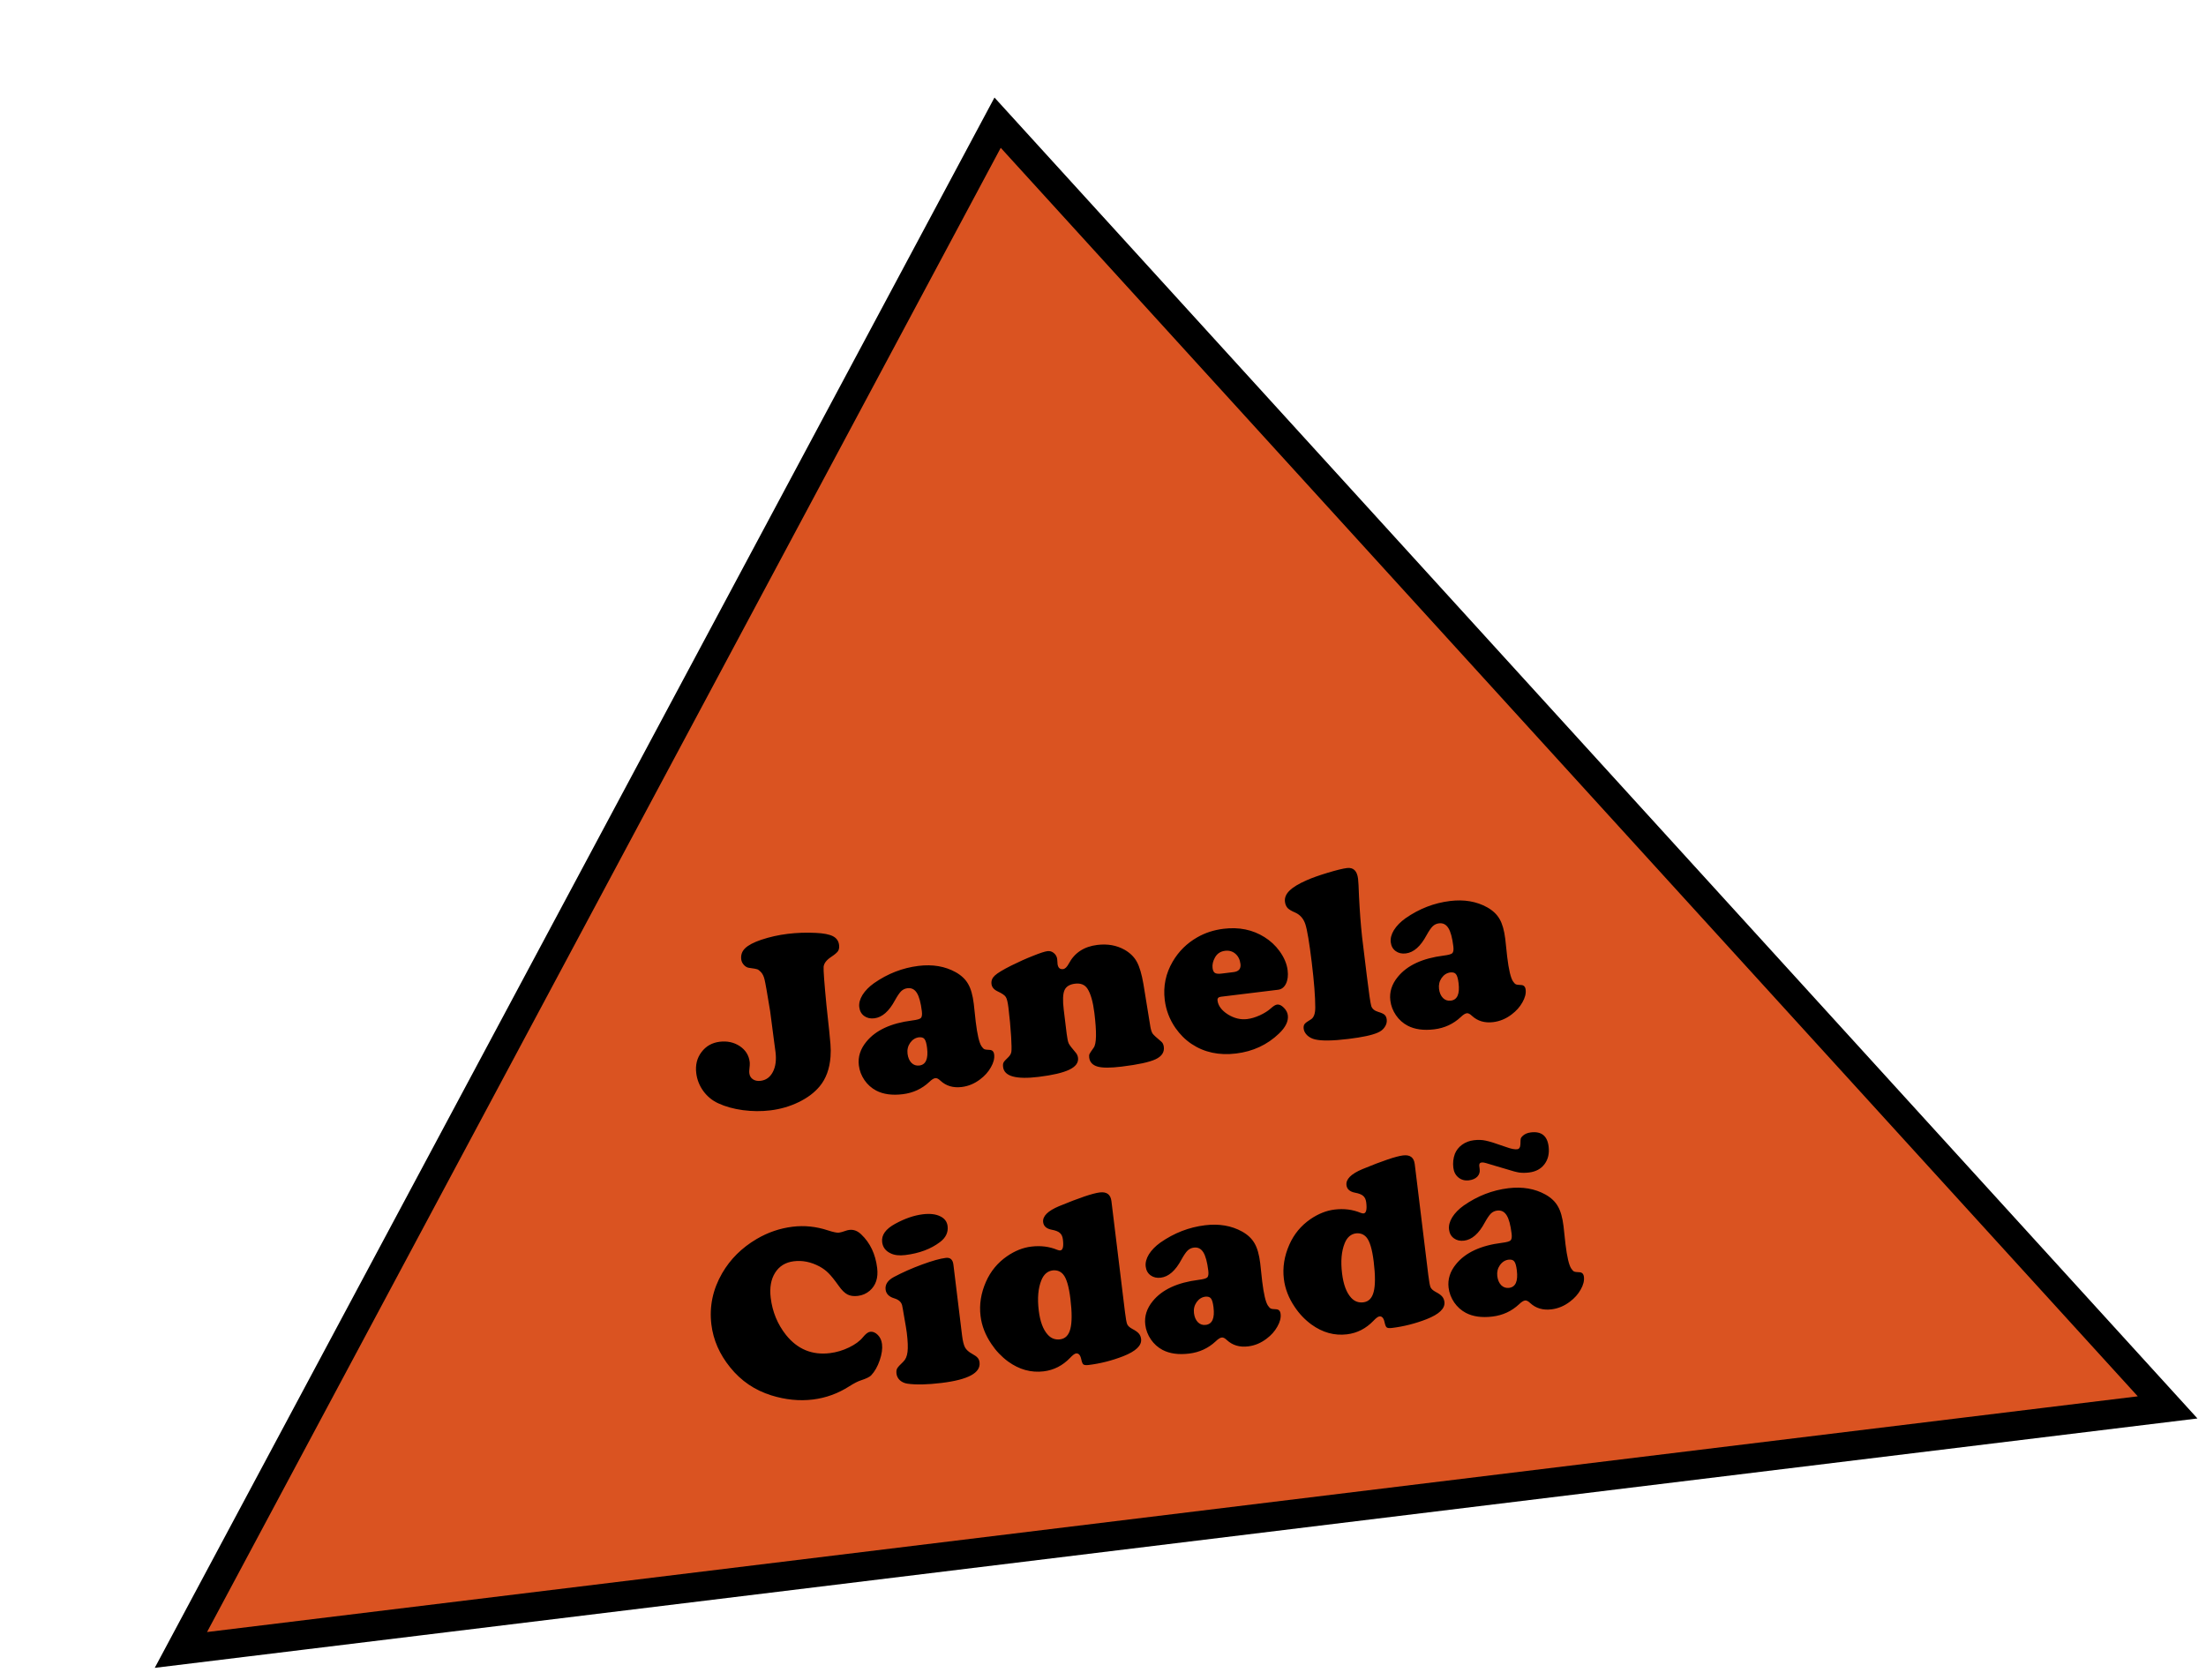
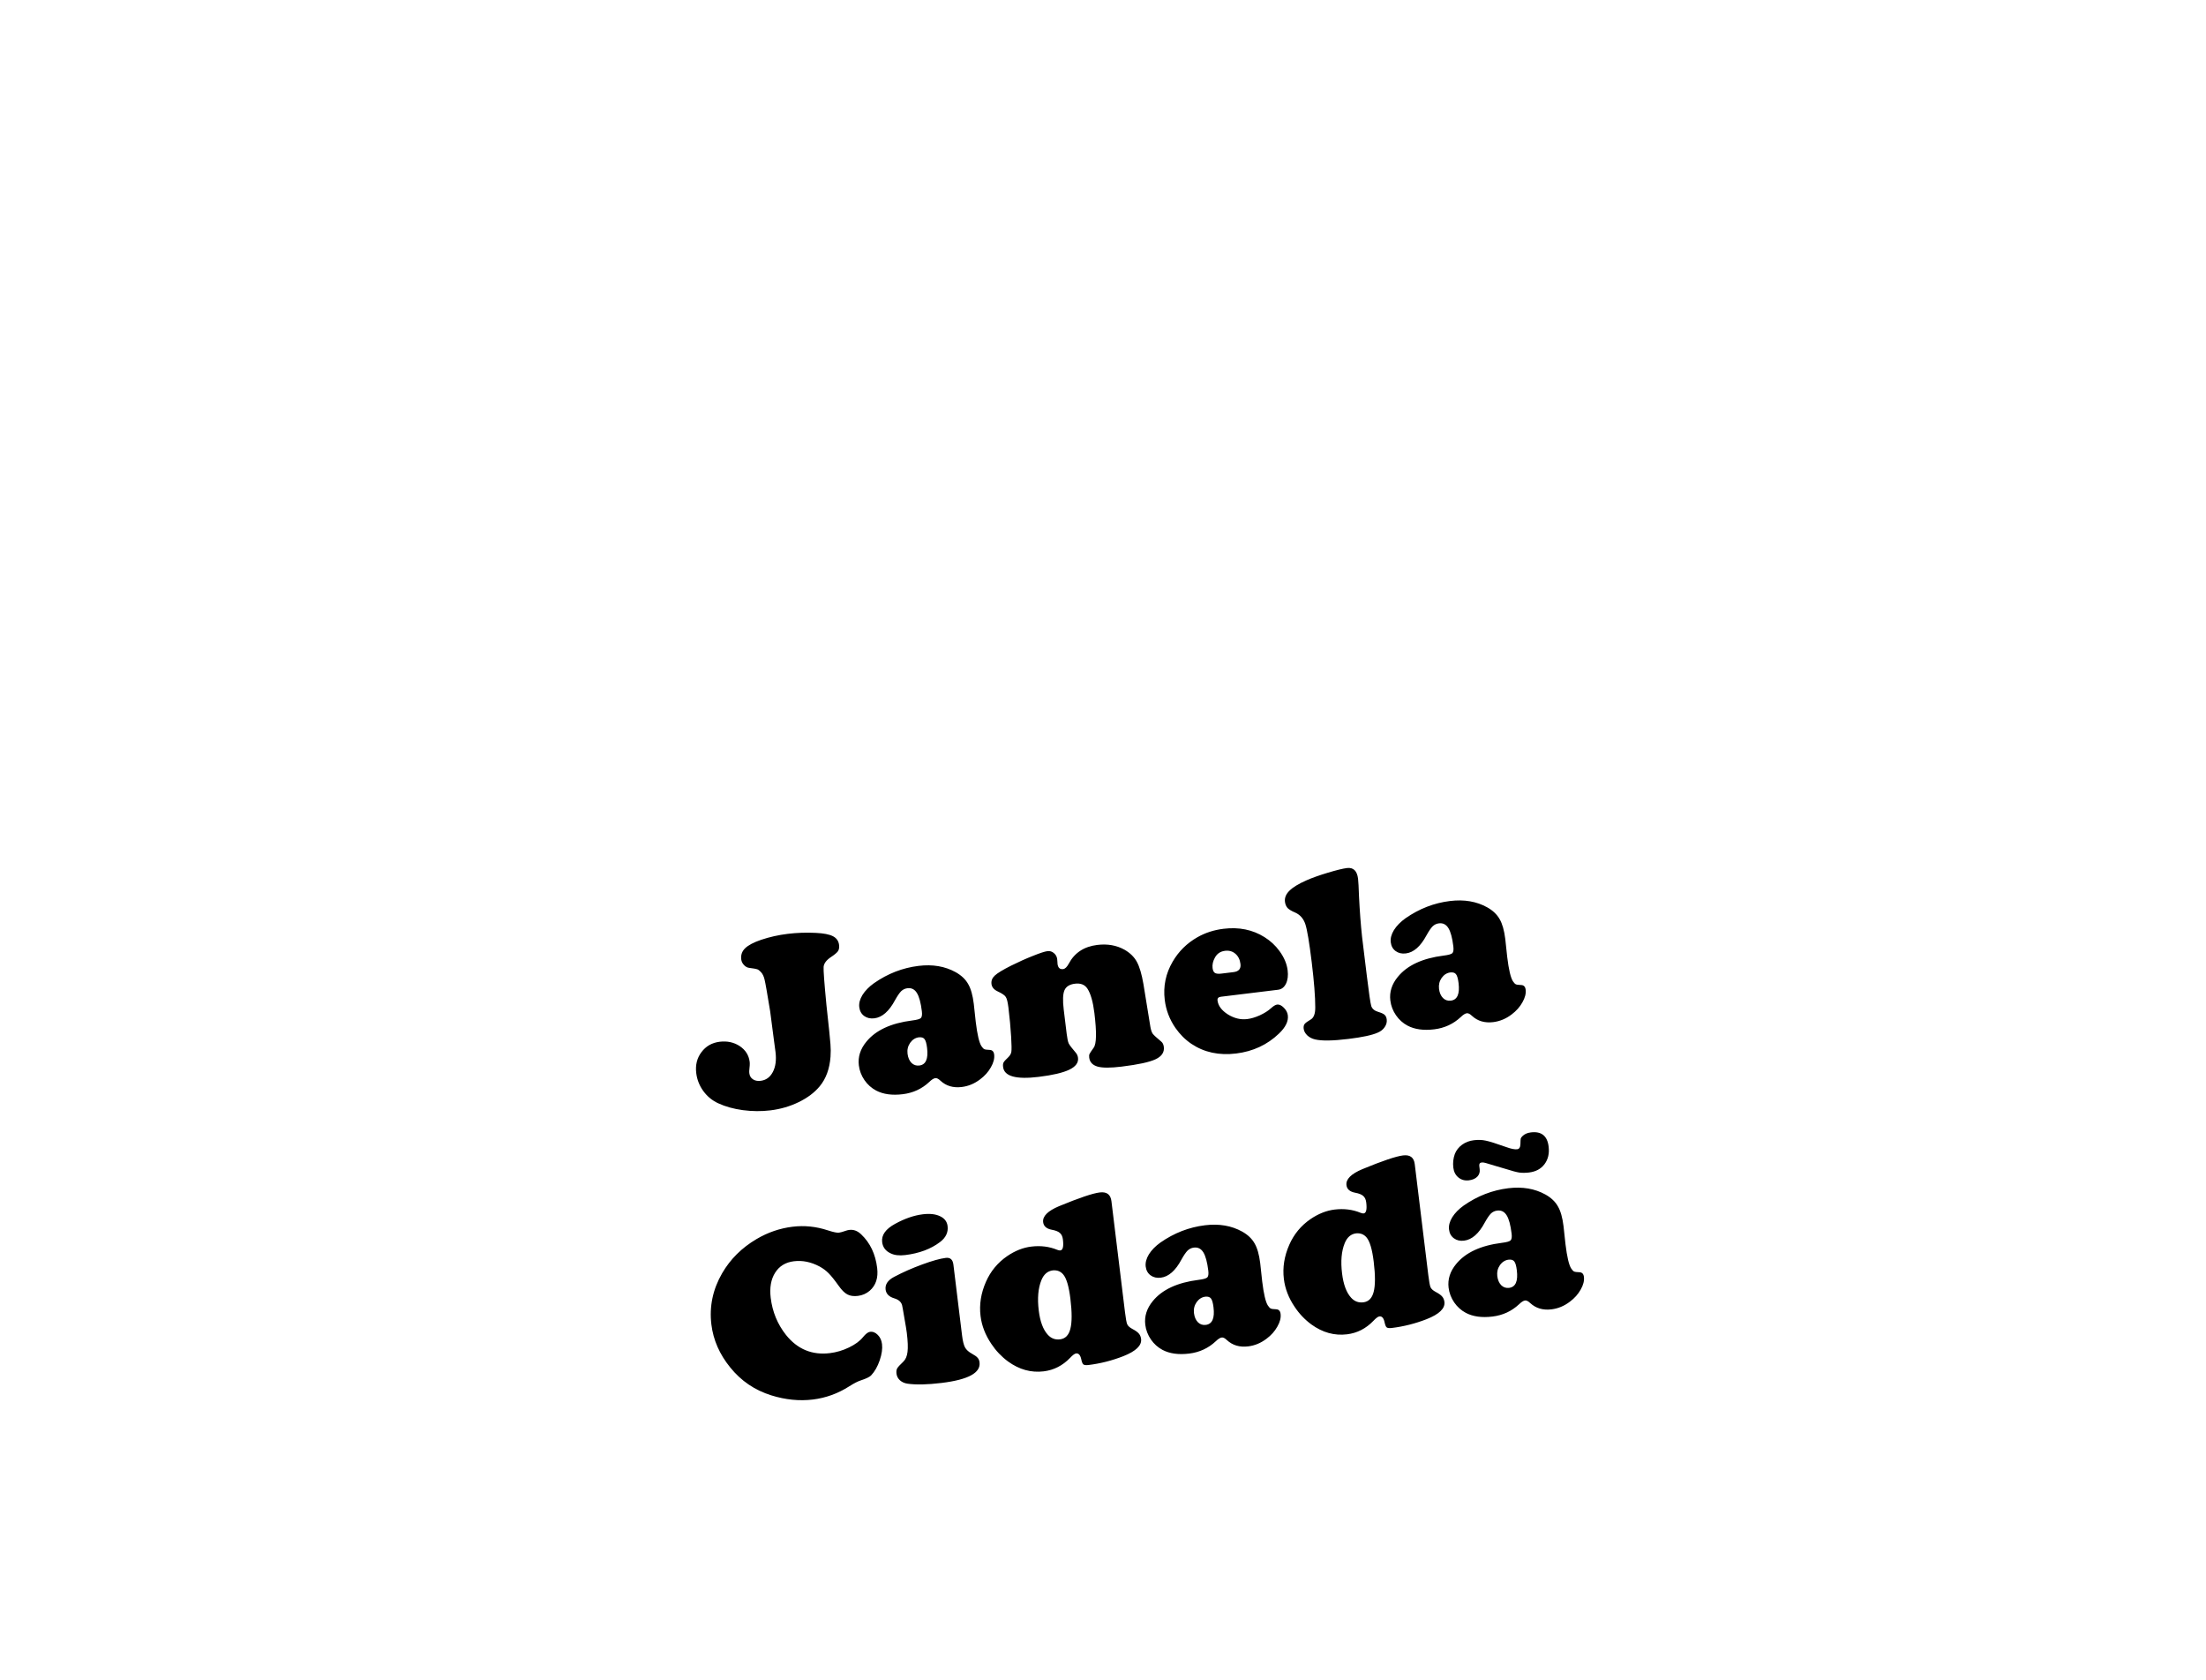
<svg xmlns="http://www.w3.org/2000/svg" width="151" height="115" viewBox="0 0 151 115" fill="none">
-   <path d="M68.286 8.398L12.382 112.944L148.372 96.341L68.286 8.398Z" fill="#DA5321" stroke="black" stroke-width="2" />
  <path d="M53.921 63.925C54.542 63.849 55.182 63.827 55.839 63.859C56.377 63.884 56.769 63.96 57.016 64.088C57.262 64.215 57.402 64.415 57.435 64.687C57.456 64.859 57.431 65 57.36 65.11C57.289 65.215 57.123 65.353 56.862 65.526C56.56 65.731 56.398 65.951 56.376 66.185C56.359 66.412 56.424 67.289 56.571 68.814C56.733 70.287 56.825 71.171 56.844 71.468C56.869 71.763 56.87 72.053 56.849 72.337C56.787 73.167 56.539 73.842 56.107 74.362C55.754 74.789 55.277 75.148 54.676 75.441C54.075 75.734 53.428 75.923 52.734 76.008C52.118 76.083 51.49 76.078 50.848 75.993C50.213 75.907 49.65 75.751 49.16 75.523C48.755 75.336 48.416 75.059 48.146 74.692C47.876 74.32 47.713 73.909 47.658 73.459C47.59 72.904 47.709 72.425 48.015 72.022C48.32 71.613 48.736 71.376 49.263 71.311C49.779 71.249 50.236 71.348 50.634 71.609C51.033 71.876 51.26 72.237 51.316 72.692C51.33 72.808 51.32 73.007 51.287 73.287C51.282 73.343 51.284 73.405 51.292 73.472C51.314 73.649 51.396 73.786 51.537 73.881C51.678 73.977 51.854 74.011 52.065 73.986C52.437 73.94 52.716 73.737 52.903 73.376C53.09 73.016 53.15 72.563 53.084 72.019L52.983 71.263L52.717 69.225C52.516 67.994 52.389 67.272 52.335 67.058C52.285 66.839 52.202 66.666 52.085 66.54C51.989 66.439 51.905 66.376 51.834 66.351C51.769 66.325 51.591 66.293 51.299 66.256C51.162 66.244 51.039 66.18 50.929 66.064C50.819 65.948 50.755 65.818 50.738 65.674C50.701 65.374 50.788 65.121 51 64.915C51.216 64.703 51.584 64.508 52.103 64.332C52.682 64.138 53.288 64.002 53.921 63.925ZM62.874 66.118C63.84 66 64.688 66.145 65.419 66.551C65.806 66.769 66.09 67.038 66.27 67.36C66.455 67.675 66.583 68.127 66.655 68.715L66.79 69.958C66.895 70.818 67.024 71.368 67.177 71.609C67.253 71.723 67.321 71.794 67.38 71.82C67.44 71.847 67.56 71.863 67.741 71.869C67.922 71.875 68.025 71.981 68.05 72.186C68.083 72.453 68.008 72.743 67.827 73.058C67.652 73.373 67.406 73.648 67.092 73.883C66.705 74.178 66.284 74.354 65.829 74.409C65.247 74.48 64.761 74.337 64.374 73.978C64.24 73.848 64.123 73.789 64.023 73.802C63.912 73.815 63.773 73.903 63.607 74.064C63.102 74.537 62.497 74.816 61.792 74.902C61.065 74.991 60.457 74.907 59.97 74.651C59.651 74.482 59.385 74.244 59.173 73.938C58.96 73.626 58.832 73.289 58.788 72.928C58.718 72.351 58.888 71.812 59.3 71.311C59.942 70.523 60.987 70.038 62.434 69.856C62.756 69.816 62.955 69.761 63.031 69.69C63.106 69.613 63.13 69.458 63.101 69.225C63.029 68.637 62.916 68.22 62.762 67.974C62.608 67.722 62.392 67.613 62.114 67.647C61.948 67.668 61.804 67.736 61.683 67.852C61.568 67.968 61.429 68.17 61.267 68.46C60.859 69.225 60.386 69.641 59.848 69.707C59.576 69.74 59.344 69.686 59.152 69.547C58.961 69.407 58.849 69.206 58.817 68.945C58.785 68.679 58.858 68.4 59.036 68.108C59.22 67.815 59.483 67.546 59.825 67.302C60.764 66.646 61.781 66.252 62.874 66.118ZM62.905 71.006C62.66 71.036 62.459 71.162 62.3 71.384C62.147 71.606 62.087 71.855 62.121 72.133C62.154 72.399 62.244 72.608 62.392 72.759C62.539 72.904 62.718 72.964 62.929 72.938C63.373 72.884 63.549 72.482 63.458 71.733C63.421 71.428 63.362 71.227 63.283 71.129C63.209 71.031 63.083 70.99 62.905 71.006ZM78.268 67.365L78.742 70.281C78.78 70.502 78.834 70.661 78.902 70.76C78.976 70.858 79.173 71.04 79.492 71.305C79.587 71.383 79.643 71.503 79.663 71.664C79.708 72.03 79.52 72.312 79.099 72.51C78.678 72.708 77.904 72.876 76.778 73.013C76.012 73.107 75.463 73.106 75.13 73.012C74.786 72.913 74.594 72.708 74.556 72.397C74.543 72.286 74.55 72.204 74.577 72.15C74.603 72.09 74.698 71.946 74.862 71.718C75.056 71.458 75.072 70.667 74.911 69.346C74.817 68.581 74.659 68.025 74.437 67.681C74.257 67.404 73.972 67.29 73.584 67.337C73.212 67.382 72.971 67.533 72.862 67.788C72.752 68.044 72.736 68.485 72.812 69.112L73.013 70.761C73.053 71.088 73.1 71.311 73.154 71.428C73.213 71.545 73.381 71.764 73.656 72.085C73.73 72.177 73.774 72.287 73.79 72.415C73.83 72.742 73.632 73.012 73.195 73.223C72.759 73.433 72.058 73.598 71.093 73.716C69.55 73.904 68.74 73.679 68.662 73.041C68.645 72.908 68.655 72.805 68.692 72.733C68.733 72.655 68.834 72.541 68.996 72.392C69.128 72.269 69.205 72.138 69.227 72C69.249 71.857 69.244 71.517 69.213 70.98C69.174 70.342 69.113 69.677 69.028 68.983C68.981 68.6 68.92 68.354 68.845 68.245C68.775 68.13 68.59 68.003 68.292 67.865C68.035 67.744 67.893 67.576 67.867 67.359C67.84 67.137 67.915 66.945 68.092 66.782C68.269 66.614 68.646 66.385 69.225 66.095C69.734 65.841 70.228 65.62 70.707 65.432C71.184 65.239 71.515 65.131 71.698 65.109C71.865 65.088 72.011 65.132 72.137 65.241C72.268 65.349 72.344 65.486 72.364 65.652C72.366 65.669 72.372 65.739 72.381 65.862C72.381 65.907 72.383 65.946 72.387 65.979C72.42 66.246 72.547 66.365 72.769 66.338C72.902 66.322 73.031 66.199 73.155 65.97C73.548 65.223 74.2 64.795 75.11 64.683C75.809 64.598 76.431 64.708 76.975 65.013C77.357 65.232 77.639 65.51 77.821 65.848C78.002 66.181 78.151 66.686 78.268 67.365ZM87.482 67.752L83.57 68.23C83.398 68.251 83.321 68.337 83.339 68.486C83.383 68.847 83.619 69.165 84.047 69.439C84.479 69.707 84.921 69.814 85.37 69.759C85.636 69.727 85.924 69.641 86.234 69.502C86.549 69.356 86.802 69.196 86.995 69.02C87.167 68.864 87.309 68.779 87.42 68.765C87.564 68.748 87.717 68.819 87.877 68.98C88.038 69.141 88.129 69.315 88.152 69.504C88.201 69.904 87.999 70.32 87.544 70.753C86.743 71.521 85.765 71.975 84.61 72.116C83.445 72.259 82.427 72.039 81.556 71.458C81.132 71.172 80.767 70.808 80.459 70.367C80.055 69.78 79.811 69.14 79.726 68.446C79.613 67.513 79.793 66.641 80.269 65.828C80.678 65.125 81.241 64.569 81.957 64.16C82.495 63.852 83.093 63.658 83.754 63.578C84.808 63.449 85.741 63.639 86.552 64.148C86.961 64.403 87.304 64.721 87.582 65.104C87.899 65.539 88.085 65.978 88.139 66.422C88.183 66.782 88.145 67.089 88.023 67.34C87.901 67.586 87.721 67.723 87.482 67.752ZM83.596 66.647L84.437 66.544C84.792 66.501 84.95 66.316 84.91 65.988C84.873 65.688 84.757 65.455 84.562 65.287C84.367 65.119 84.131 65.052 83.853 65.086C83.543 65.124 83.313 65.276 83.165 65.542C83.027 65.79 82.972 66.03 83 66.263C83.02 66.43 83.073 66.542 83.159 66.599C83.251 66.655 83.396 66.671 83.596 66.647ZM93.234 64.135L93.56 66.808C93.704 67.99 93.805 68.676 93.862 68.866C93.925 69.056 94.082 69.189 94.333 69.265C94.549 69.329 94.695 69.395 94.772 69.465C94.853 69.534 94.903 69.64 94.921 69.785C94.943 69.968 94.897 70.142 94.782 70.308C94.672 70.474 94.513 70.6 94.304 70.688C93.919 70.859 93.253 71.002 92.304 71.118C91.232 71.249 90.471 71.26 90.018 71.152C89.809 71.104 89.632 71.013 89.486 70.879C89.34 70.739 89.256 70.586 89.236 70.419C89.22 70.286 89.24 70.18 89.298 70.099C89.361 70.018 89.504 69.914 89.725 69.785C89.929 69.665 90.031 69.39 90.029 68.962C90.03 68.23 89.949 67.198 89.787 65.866C89.621 64.512 89.476 63.645 89.351 63.266C89.226 62.887 88.996 62.622 88.663 62.471C88.413 62.367 88.237 62.261 88.134 62.156C88.036 62.044 87.976 61.902 87.955 61.73C87.922 61.458 88.024 61.206 88.26 60.974C88.496 60.737 88.889 60.498 89.44 60.256C89.808 60.093 90.292 59.921 90.889 59.741C91.487 59.561 91.924 59.454 92.202 59.42C92.64 59.367 92.893 59.612 92.959 60.156C92.981 60.333 93.003 60.745 93.025 61.39C93.075 62.392 93.144 63.307 93.234 64.135ZM99.254 61.677C100.219 61.559 101.068 61.703 101.799 62.11C102.186 62.327 102.469 62.597 102.649 62.918C102.834 63.234 102.963 63.685 103.035 64.274L103.169 65.516C103.274 66.376 103.404 66.927 103.557 67.167C103.633 67.282 103.701 67.352 103.76 67.379C103.82 67.406 103.94 67.422 104.121 67.428C104.302 67.434 104.405 67.54 104.43 67.745C104.463 68.011 104.388 68.302 104.207 68.617C104.031 68.931 103.786 69.206 103.471 69.442C103.085 69.737 102.664 69.912 102.209 69.968C101.626 70.039 101.141 69.895 100.754 69.537C100.62 69.407 100.503 69.348 100.403 69.36C100.292 69.374 100.153 69.461 99.987 69.622C99.481 70.095 98.876 70.375 98.171 70.461C97.444 70.549 96.837 70.466 96.35 70.21C96.03 70.041 95.765 69.803 95.553 69.496C95.34 69.184 95.212 68.848 95.168 68.487C95.097 67.91 95.268 67.371 95.68 66.87C96.322 66.082 97.366 65.597 98.814 65.414C99.136 65.375 99.335 65.32 99.411 65.249C99.486 65.172 99.509 65.017 99.481 64.784C99.409 64.195 99.296 63.778 99.142 63.532C98.987 63.281 98.771 63.172 98.494 63.206C98.327 63.226 98.184 63.294 98.063 63.411C97.947 63.526 97.809 63.729 97.647 64.019C97.239 64.784 96.766 65.2 96.228 65.265C95.956 65.299 95.724 65.245 95.532 65.105C95.34 64.965 95.229 64.765 95.197 64.504C95.164 64.238 95.237 63.958 95.415 63.666C95.6 63.373 95.862 63.105 96.204 62.86C97.144 62.205 98.16 61.81 99.254 61.677ZM99.284 66.565C99.04 66.595 98.838 66.721 98.68 66.943C98.527 67.165 98.467 67.414 98.501 67.692C98.533 67.958 98.624 68.167 98.772 68.317C98.919 68.463 99.098 68.523 99.309 68.497C99.753 68.443 99.929 68.041 99.838 67.292C99.8 66.987 99.742 66.785 99.662 66.688C99.589 66.59 99.463 66.549 99.284 66.565ZM54.248 83.974C55.058 83.875 55.862 83.957 56.66 84.22C57.036 84.343 57.293 84.397 57.432 84.379C57.532 84.367 57.689 84.323 57.905 84.246C57.975 84.22 58.055 84.202 58.144 84.191C58.432 84.156 58.701 84.258 58.95 84.498C59.561 85.077 59.925 85.844 60.042 86.798C60.124 87.47 59.953 87.989 59.531 88.356C59.301 88.553 59.031 88.671 58.721 88.709C58.438 88.743 58.2 88.71 58.007 88.61C57.815 88.509 57.616 88.314 57.412 88.023C57.12 87.614 56.887 87.324 56.714 87.154C56.541 86.978 56.336 86.826 56.101 86.697C55.516 86.385 54.93 86.265 54.342 86.337C53.77 86.406 53.34 86.67 53.053 87.128C52.77 87.579 52.671 88.152 52.755 88.845C52.872 89.8 53.22 90.645 53.8 91.379C54.584 92.359 55.587 92.775 56.808 92.626C57.257 92.571 57.692 92.442 58.112 92.239C58.538 92.034 58.858 91.798 59.073 91.53C59.26 91.304 59.42 91.183 59.553 91.167C59.747 91.143 59.925 91.215 60.086 91.381C60.246 91.541 60.342 91.749 60.373 92.005C60.413 92.326 60.36 92.699 60.214 93.123C60.069 93.546 59.874 93.888 59.63 94.148C59.525 94.257 59.293 94.37 58.936 94.487C58.73 94.551 58.462 94.688 58.133 94.897C57.359 95.392 56.529 95.693 55.641 95.802C54.714 95.915 53.764 95.819 52.792 95.516C51.662 95.163 50.725 94.526 49.982 93.603C49.253 92.706 48.824 91.728 48.694 90.668C48.544 89.436 48.79 88.265 49.431 87.156C49.99 86.192 50.776 85.412 51.79 84.815C52.563 84.36 53.382 84.08 54.248 83.974ZM65.26 86.567L65.851 91.403C65.898 91.787 65.965 92.063 66.053 92.232C66.147 92.401 66.309 92.547 66.538 92.671C66.725 92.773 66.852 92.864 66.918 92.946C66.989 93.022 67.033 93.126 67.049 93.26C67.137 93.976 66.273 94.444 64.458 94.666C63.481 94.785 62.697 94.802 62.107 94.716C61.906 94.685 61.736 94.607 61.597 94.483C61.463 94.358 61.386 94.207 61.364 94.03C61.346 93.88 61.362 93.76 61.413 93.669C61.464 93.578 61.603 93.426 61.83 93.212C61.987 93.064 62.084 92.841 62.12 92.543C62.157 92.246 62.141 91.811 62.071 91.24C62.049 91.057 61.993 90.717 61.904 90.221C61.821 89.719 61.768 89.426 61.747 89.344C61.686 89.121 61.509 88.965 61.217 88.877C60.854 88.769 60.655 88.568 60.619 88.274C60.577 87.924 60.769 87.636 61.198 87.409C61.79 87.095 62.432 86.811 63.122 86.558C63.812 86.304 64.351 86.154 64.74 86.106C65.045 86.069 65.218 86.223 65.26 86.567ZM63.167 83.122C63.65 83.063 64.044 83.108 64.349 83.256C64.654 83.399 64.825 83.623 64.862 83.929C64.915 84.356 64.742 84.721 64.345 85.022C63.716 85.499 62.922 85.796 61.962 85.913C61.556 85.963 61.225 85.924 60.968 85.798C60.621 85.638 60.426 85.38 60.383 85.025C60.325 84.547 60.62 84.131 61.27 83.776C61.93 83.414 62.562 83.196 63.167 83.122ZM76.077 82.222L77.005 89.822C77.058 90.255 77.108 90.531 77.156 90.649C77.21 90.766 77.327 90.873 77.508 90.969C77.725 91.083 77.873 91.189 77.952 91.286C78.037 91.383 78.089 91.506 78.107 91.656C78.162 92.1 77.756 92.493 76.891 92.835C76.111 93.139 75.319 93.34 74.514 93.438C74.337 93.46 74.217 93.446 74.155 93.398C74.099 93.354 74.05 93.233 74.009 93.035C73.947 92.755 73.829 92.626 73.657 92.647C73.563 92.659 73.426 92.76 73.247 92.951C72.737 93.481 72.135 93.788 71.441 93.873C70.581 93.978 69.768 93.753 69.002 93.199C68.55 92.865 68.169 92.464 67.858 91.995C67.446 91.386 67.199 90.749 67.118 90.083C67.022 89.3 67.146 88.519 67.49 87.739C67.808 87.019 68.289 86.436 68.933 85.992C69.474 85.621 70.024 85.402 70.585 85.334C71.229 85.255 71.823 85.329 72.369 85.555C72.458 85.59 72.527 85.604 72.577 85.597C72.755 85.576 72.814 85.326 72.756 84.849C72.731 84.644 72.662 84.494 72.549 84.401C72.442 84.302 72.258 84.228 71.999 84.181C71.635 84.113 71.437 83.94 71.403 83.662C71.354 83.257 71.717 82.892 72.494 82.566C73.867 81.999 74.795 81.685 75.278 81.626C75.755 81.568 76.021 81.766 76.077 82.222ZM72.068 86.961C71.707 87.005 71.445 87.231 71.28 87.64C71.06 88.185 71 88.874 71.102 89.706C71.194 90.461 71.399 91.013 71.718 91.363C71.946 91.617 72.227 91.724 72.56 91.683C72.92 91.639 73.156 91.399 73.266 90.963C73.381 90.521 73.382 89.834 73.268 88.901C73.163 88.046 72.997 87.49 72.768 87.23C72.591 87.026 72.358 86.937 72.068 86.961ZM82.48 83.873C83.446 83.755 84.294 83.9 85.025 84.306C85.412 84.523 85.696 84.793 85.876 85.115C86.061 85.43 86.189 85.882 86.261 86.47L86.396 87.713C86.501 88.573 86.63 89.123 86.783 89.363C86.859 89.478 86.927 89.549 86.987 89.575C87.046 89.602 87.166 89.618 87.347 89.624C87.528 89.63 87.632 89.736 87.656 89.941C87.689 90.208 87.615 90.498 87.433 90.813C87.258 91.128 87.013 91.403 86.698 91.638C86.311 91.933 85.891 92.109 85.436 92.164C84.853 92.235 84.368 92.092 83.98 91.733C83.846 91.603 83.729 91.544 83.629 91.557C83.518 91.57 83.38 91.657 83.213 91.819C82.708 92.291 82.103 92.571 81.398 92.657C80.671 92.746 80.064 92.662 79.576 92.406C79.257 92.237 78.991 91.999 78.779 91.692C78.567 91.38 78.438 91.044 78.394 90.683C78.324 90.106 78.495 89.567 78.906 89.066C79.548 88.278 80.593 87.793 82.041 87.611C82.363 87.571 82.561 87.516 82.637 87.445C82.712 87.368 82.736 87.213 82.707 86.98C82.635 86.392 82.522 85.975 82.369 85.729C82.214 85.477 81.998 85.368 81.72 85.402C81.554 85.422 81.41 85.491 81.289 85.607C81.174 85.722 81.035 85.925 80.873 86.215C80.466 86.981 79.992 87.396 79.454 87.462C79.182 87.495 78.95 87.441 78.759 87.302C78.567 87.162 78.455 86.961 78.423 86.7C78.391 86.434 78.464 86.155 78.642 85.862C78.826 85.57 79.089 85.301 79.431 85.056C80.37 84.401 81.387 84.007 82.48 83.873ZM82.511 88.761C82.266 88.791 82.065 88.917 81.906 89.139C81.753 89.361 81.693 89.61 81.727 89.888C81.76 90.154 81.85 90.363 81.998 90.514C82.145 90.659 82.324 90.719 82.535 90.693C82.979 90.639 83.156 90.237 83.064 89.488C83.027 89.183 82.969 88.981 82.889 88.884C82.815 88.786 82.689 88.745 82.511 88.761ZM96.839 79.687L97.767 87.287C97.82 87.72 97.87 87.996 97.919 88.114C97.972 88.231 98.09 88.338 98.27 88.434C98.487 88.549 98.635 88.654 98.715 88.752C98.8 88.848 98.851 88.972 98.87 89.121C98.924 89.565 98.518 89.959 97.653 90.301C96.874 90.604 96.081 90.805 95.277 90.903C95.099 90.925 94.979 90.912 94.917 90.863C94.861 90.819 94.812 90.698 94.771 90.501C94.709 90.221 94.592 90.091 94.42 90.112C94.325 90.124 94.188 90.225 94.009 90.416C93.499 90.946 92.897 91.253 92.204 91.338C91.343 91.443 90.53 91.218 89.764 90.664C89.312 90.331 88.931 89.929 88.62 89.46C88.208 88.852 87.961 88.214 87.88 87.548C87.784 86.766 87.909 85.984 88.253 85.205C88.57 84.484 89.051 83.902 89.695 83.457C90.236 83.087 90.787 82.868 91.347 82.799C91.991 82.721 92.586 82.794 93.132 83.021C93.22 83.055 93.289 83.069 93.339 83.063C93.517 83.041 93.577 82.792 93.518 82.314C93.493 82.109 93.424 81.96 93.312 81.866C93.204 81.767 93.02 81.694 92.761 81.646C92.398 81.578 92.199 81.405 92.165 81.128C92.116 80.722 92.48 80.357 93.257 80.031C94.629 79.464 95.557 79.151 96.04 79.092C96.517 79.033 96.784 79.232 96.839 79.687ZM92.83 84.426C92.469 84.47 92.207 84.697 92.043 85.105C91.822 85.65 91.762 86.339 91.864 87.172C91.956 87.927 92.162 88.479 92.48 88.829C92.708 89.082 92.989 89.189 93.322 89.148C93.683 89.104 93.918 88.864 94.028 88.428C94.143 87.986 94.144 87.299 94.03 86.367C93.926 85.512 93.759 84.955 93.53 84.695C93.353 84.492 93.12 84.402 92.83 84.426ZM103.242 81.338C104.208 81.221 105.056 81.365 105.788 81.771C106.175 81.989 106.458 82.258 106.638 82.58C106.823 82.895 106.952 83.347 107.023 83.935L107.158 85.178C107.263 86.038 107.392 86.588 107.546 86.829C107.621 86.943 107.689 87.014 107.749 87.04C107.808 87.067 107.929 87.083 108.11 87.089C108.291 87.095 108.394 87.201 108.419 87.406C108.451 87.673 108.377 87.964 108.196 88.279C108.02 88.593 107.775 88.868 107.46 89.103C107.074 89.398 106.653 89.574 106.198 89.629C105.615 89.701 105.13 89.557 104.743 89.199C104.608 89.069 104.491 89.01 104.391 89.022C104.28 89.035 104.142 89.123 103.976 89.284C103.47 89.757 102.865 90.036 102.16 90.122C101.433 90.211 100.826 90.127 100.338 89.871C100.019 89.702 99.754 89.464 99.541 89.158C99.329 88.846 99.2 88.509 99.156 88.149C99.086 87.571 99.257 87.032 99.669 86.531C100.31 85.743 101.355 85.258 102.803 85.076C103.125 85.037 103.324 84.981 103.399 84.91C103.475 84.833 103.498 84.678 103.469 84.445C103.398 83.857 103.285 83.44 103.131 83.194C102.976 82.942 102.76 82.834 102.483 82.868C102.316 82.888 102.172 82.956 102.051 83.072C101.936 83.188 101.797 83.391 101.636 83.681C101.228 84.446 100.755 84.861 100.216 84.927C99.944 84.96 99.713 84.907 99.521 84.767C99.329 84.627 99.217 84.427 99.186 84.166C99.153 83.899 99.226 83.62 99.404 83.328C99.588 83.035 99.851 82.766 100.193 82.522C101.132 81.866 102.149 81.472 103.242 81.338ZM103.273 86.227C103.029 86.256 102.827 86.382 102.668 86.605C102.515 86.826 102.456 87.076 102.489 87.353C102.522 87.619 102.612 87.828 102.76 87.979C102.908 88.124 103.087 88.184 103.298 88.158C103.742 88.104 103.918 87.703 103.826 86.953C103.789 86.648 103.731 86.447 103.651 86.349C103.577 86.251 103.451 86.21 103.273 86.227ZM101.257 79.815L101.284 80.04C101.308 80.24 101.253 80.41 101.118 80.55C100.983 80.685 100.793 80.767 100.549 80.797C100.271 80.831 100.032 80.767 99.832 80.606C99.632 80.444 99.515 80.219 99.48 79.931C99.44 79.603 99.475 79.289 99.584 78.988C99.683 78.74 99.847 78.531 100.074 78.363C100.307 78.193 100.576 78.09 100.881 78.053C101.175 78.017 101.447 78.026 101.695 78.08C101.944 78.129 102.415 78.277 103.11 78.524C103.434 78.642 103.682 78.691 103.854 78.67C103.993 78.653 104.066 78.534 104.073 78.314C104.076 78.111 104.083 77.986 104.095 77.939C104.106 77.893 104.144 77.838 104.21 77.773C104.35 77.632 104.542 77.547 104.787 77.517C105.508 77.429 105.913 77.751 106.003 78.484C106.061 78.961 105.967 79.364 105.72 79.693C105.477 80.015 105.126 80.204 104.665 80.261C104.427 80.29 104.204 80.292 103.998 80.266C103.797 80.234 103.506 80.157 103.125 80.035C102.868 79.954 102.59 79.872 102.293 79.79C101.919 79.683 101.726 79.625 101.714 79.616C101.597 79.579 101.499 79.566 101.422 79.575C101.294 79.591 101.239 79.671 101.257 79.815Z" fill="black" />
</svg>